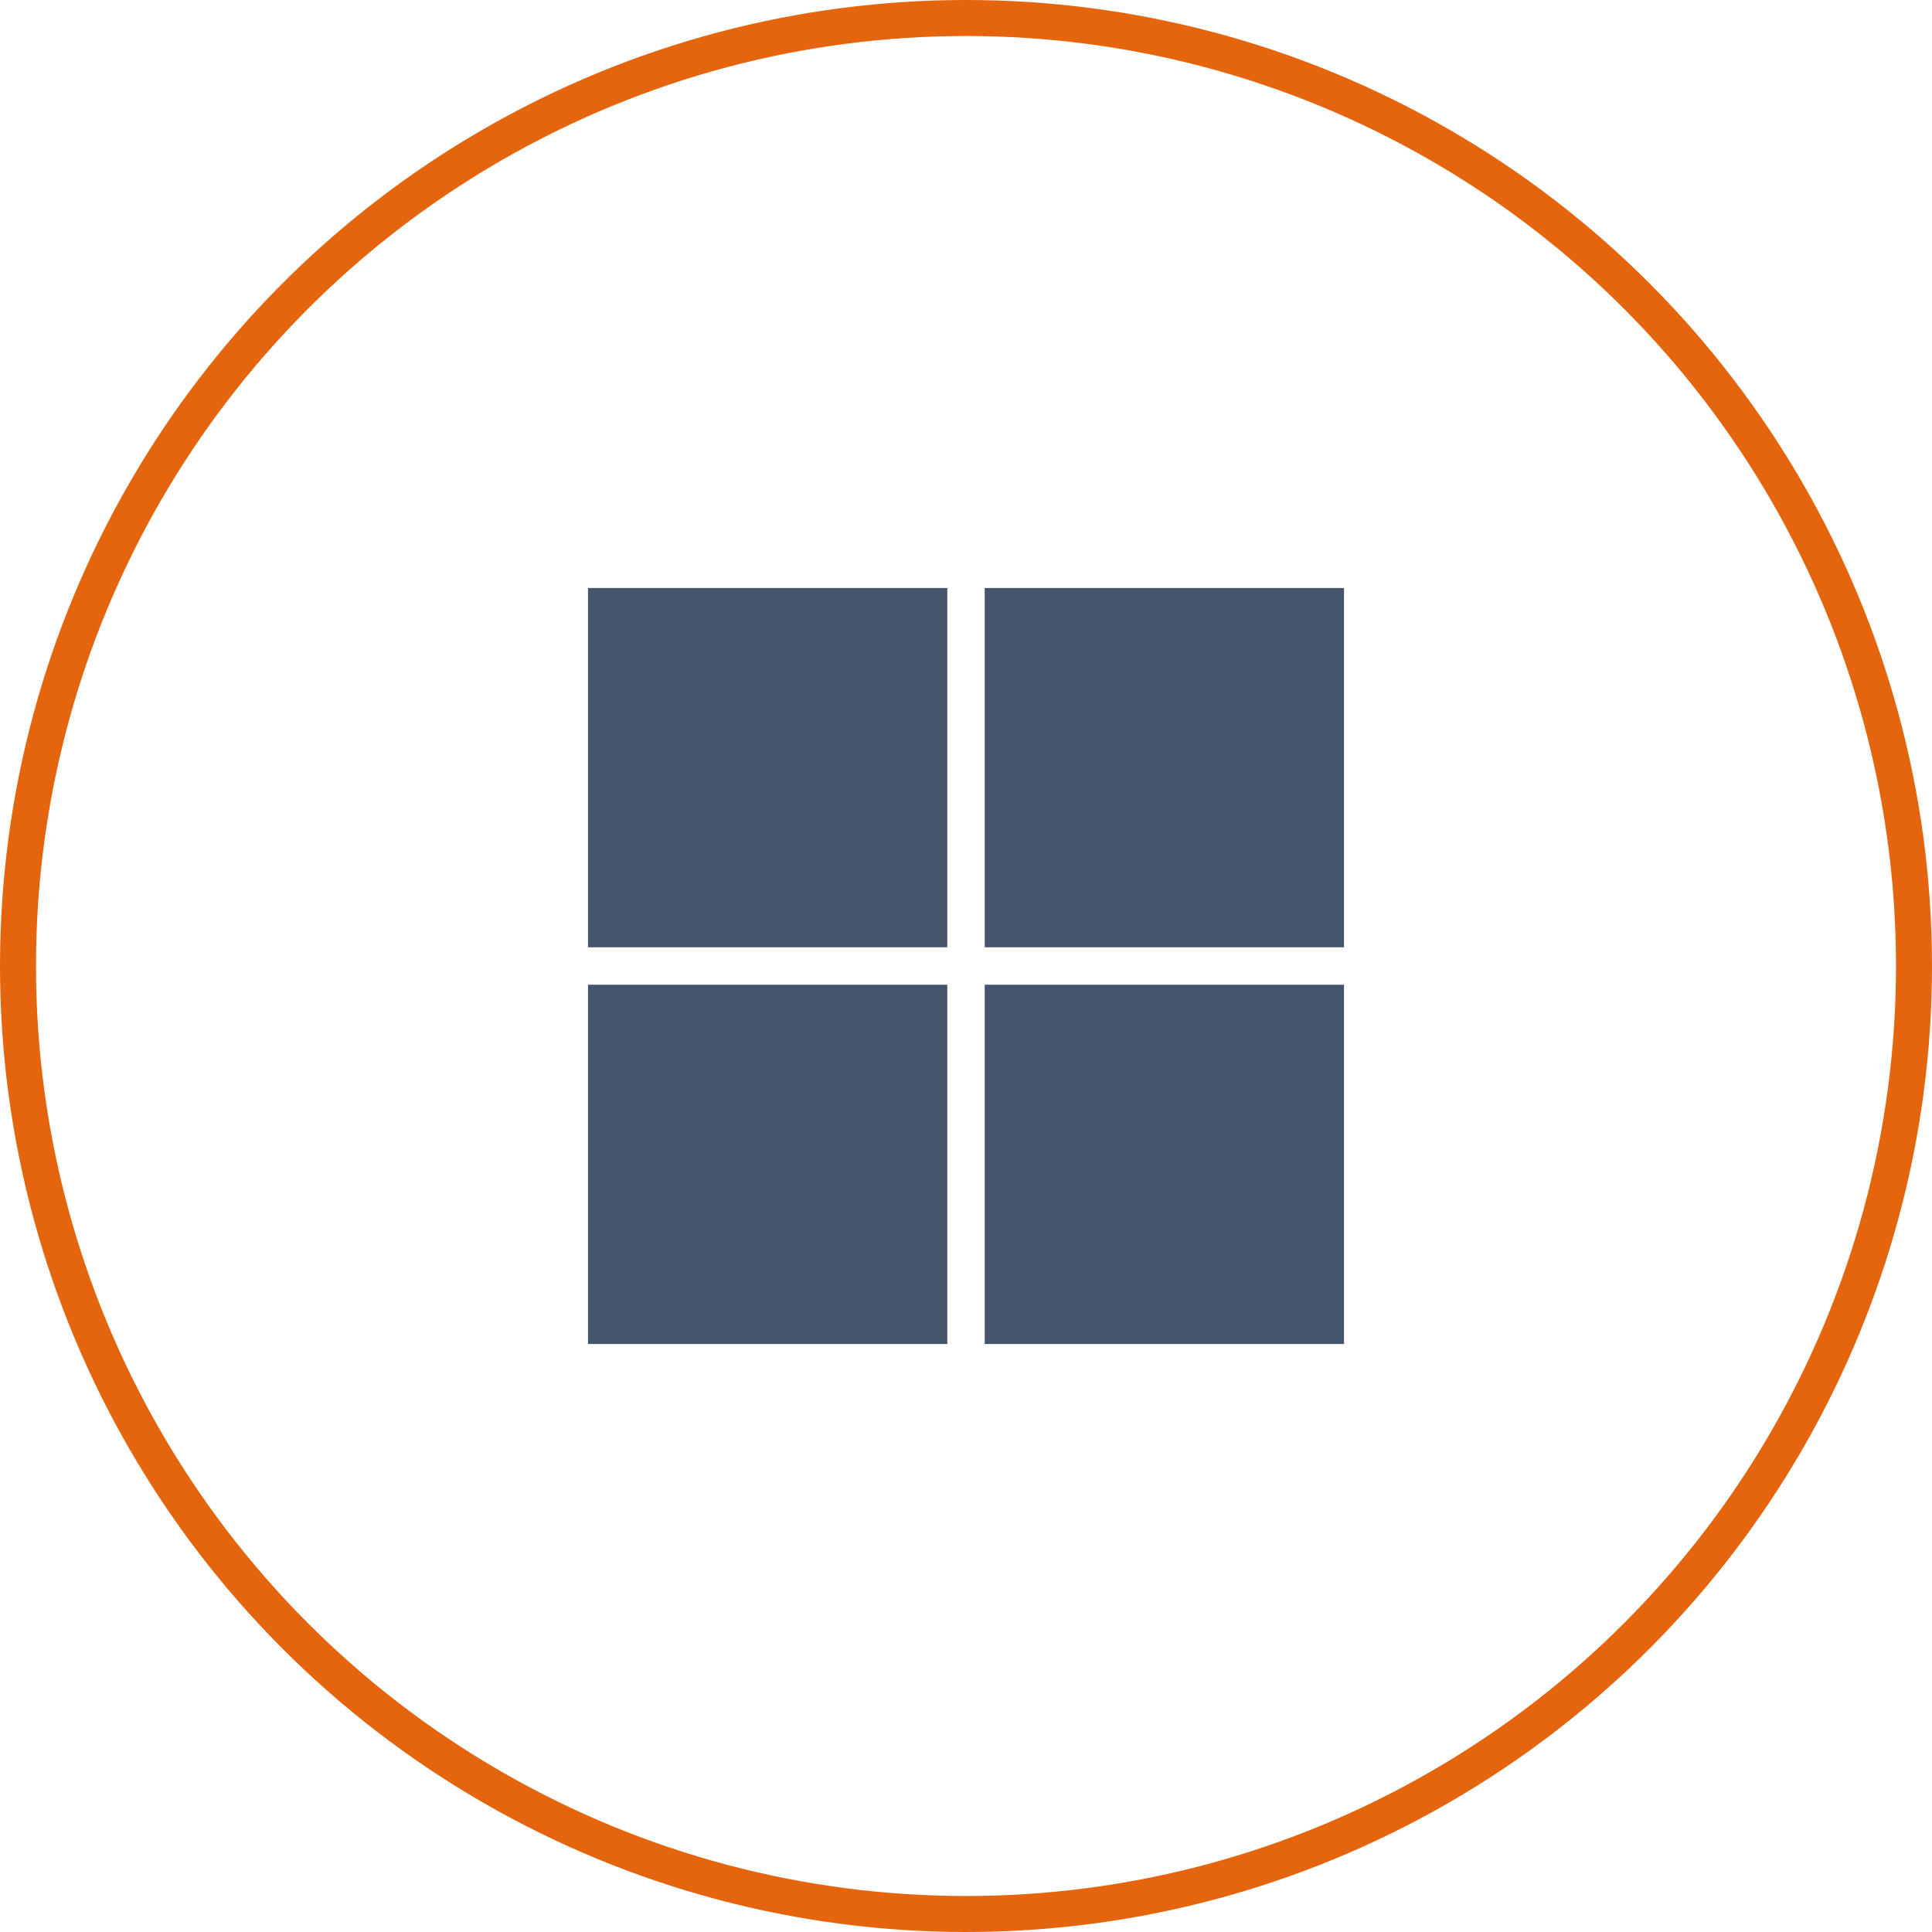
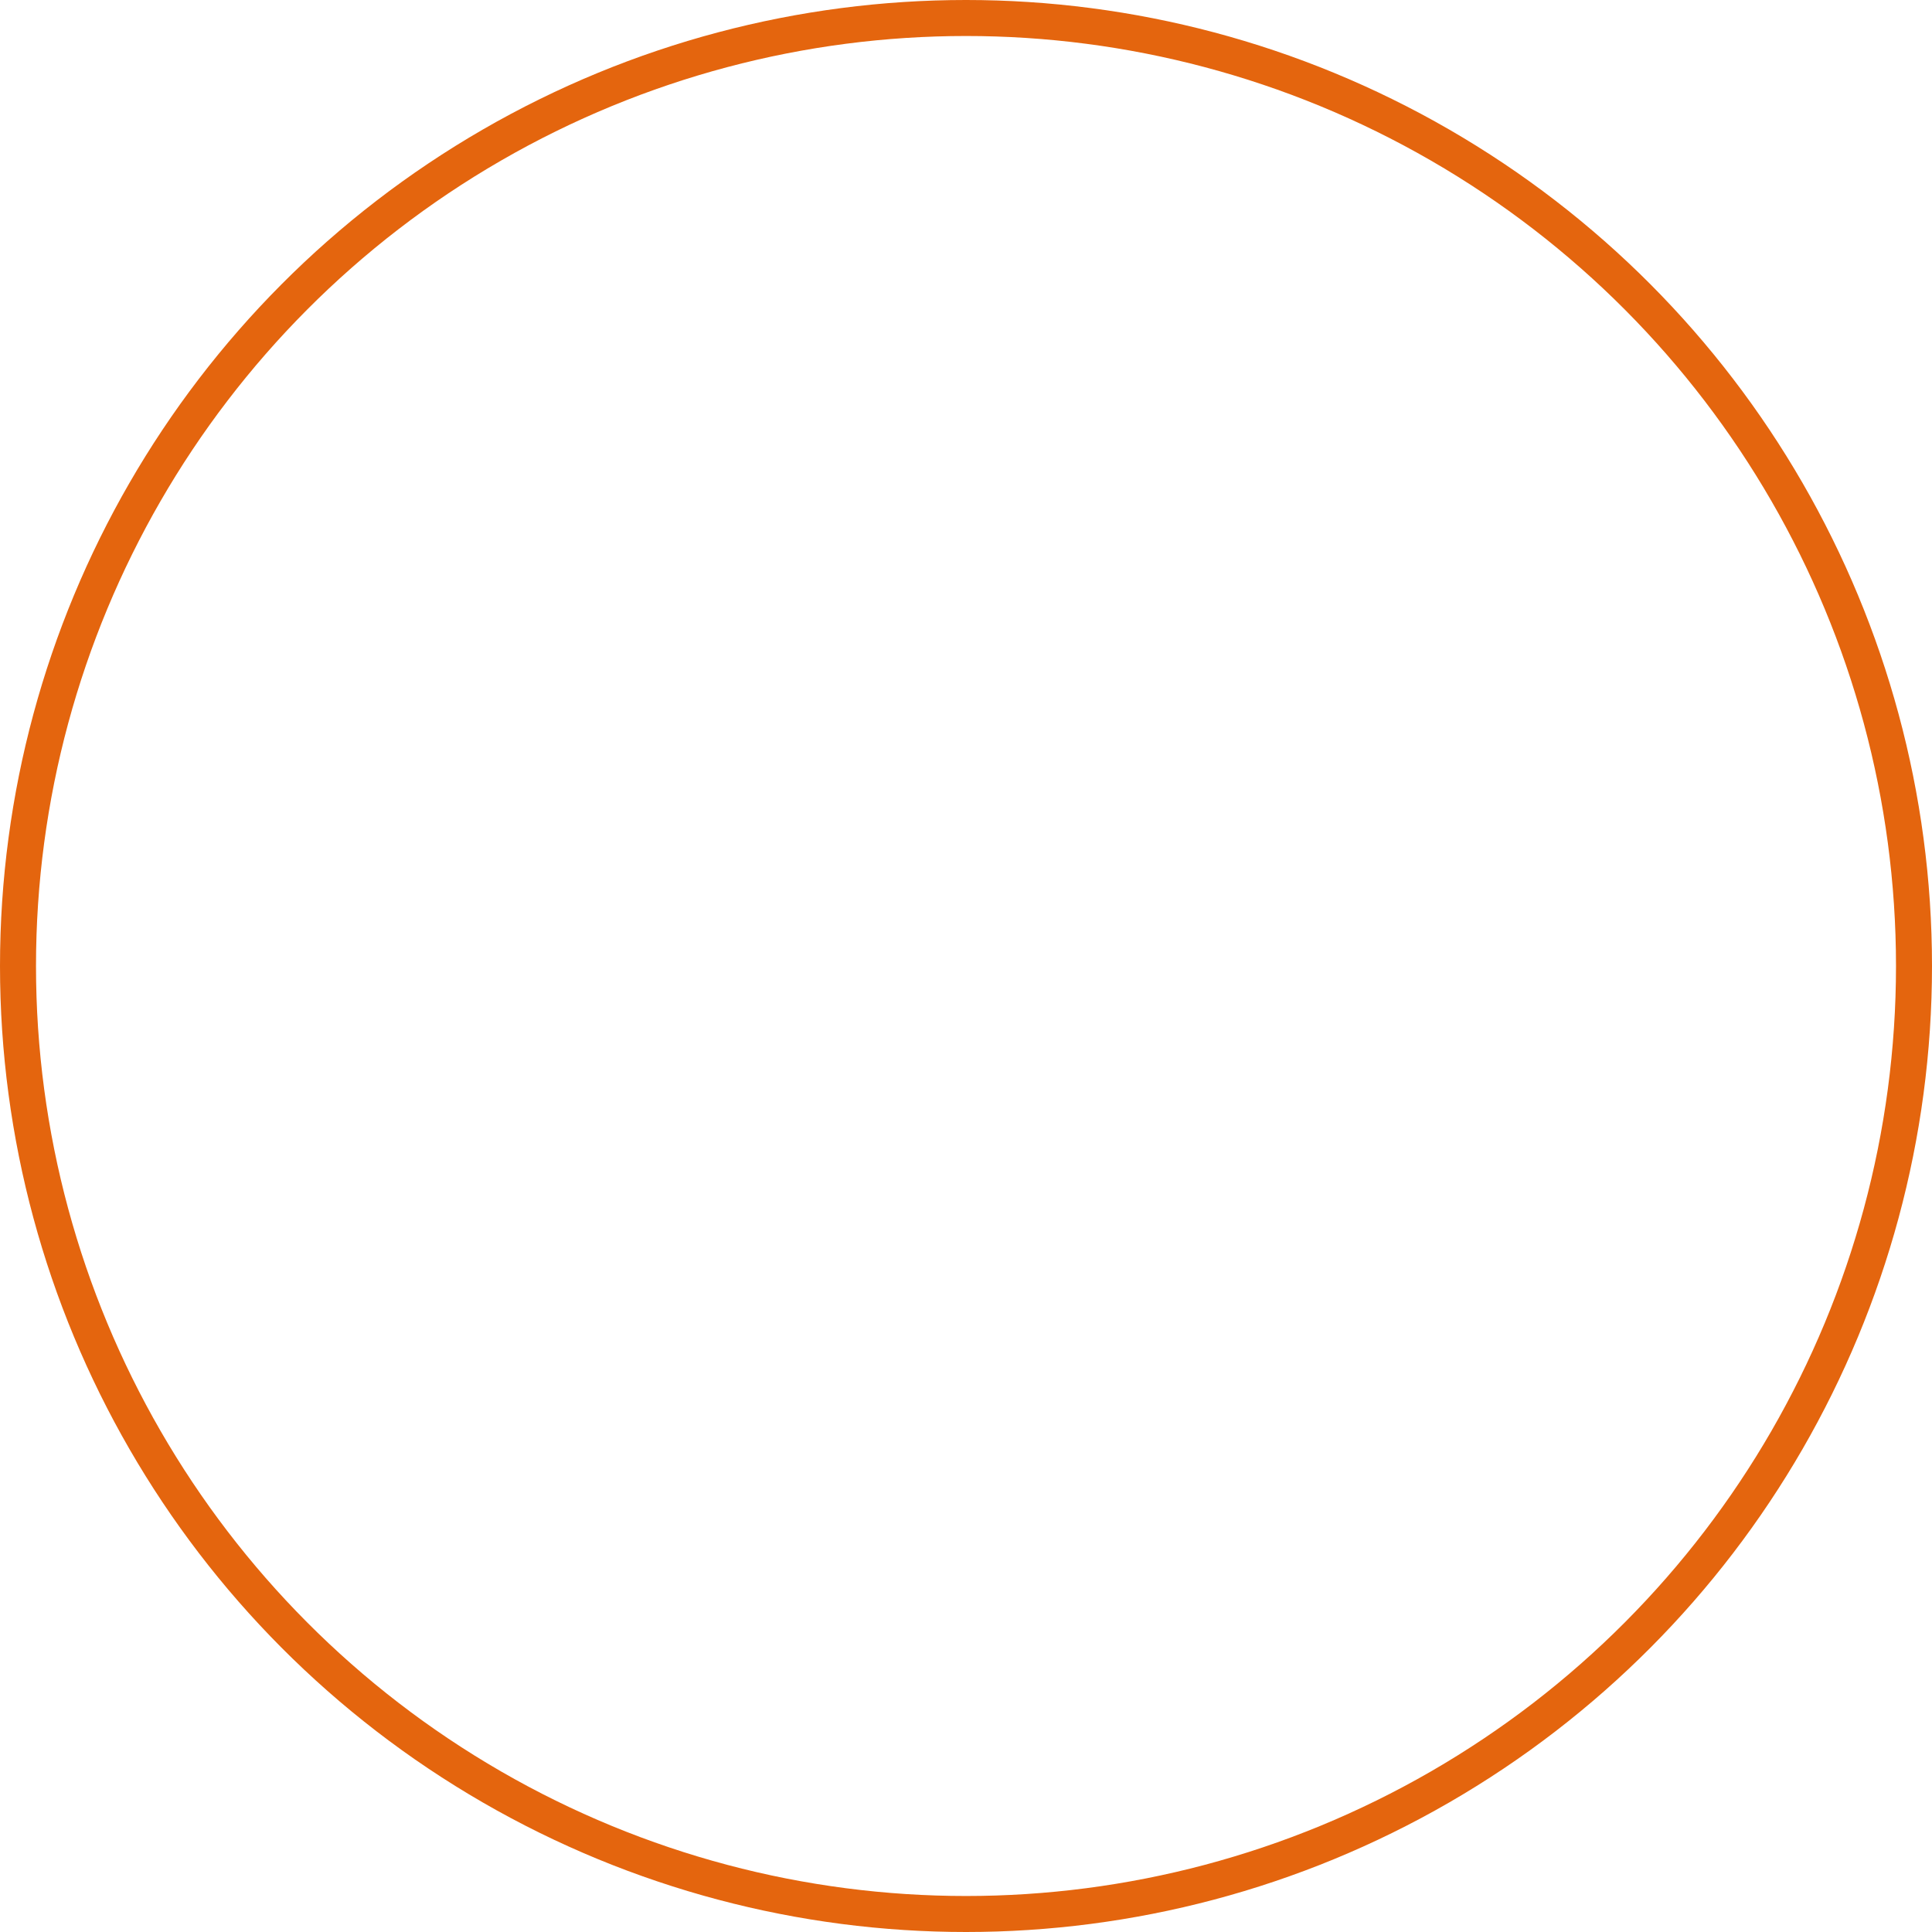
<svg xmlns="http://www.w3.org/2000/svg" width="161" height="161" viewBox="0 0 161 161">
  <g fill="none" fill-rule="evenodd">
    <circle stroke="#E4650E" stroke-width="3" cx="80.5" cy="80.5" r="79" />
-     <path d="M78.941 112H49V82.059h29.941V112zM112 112H82.059V82.059H112V112zM78.941 78.941H49V49h29.941v29.941zm33.059 0H82.059V49H112v29.941z" fill="#44546A" />
  </g>
</svg>